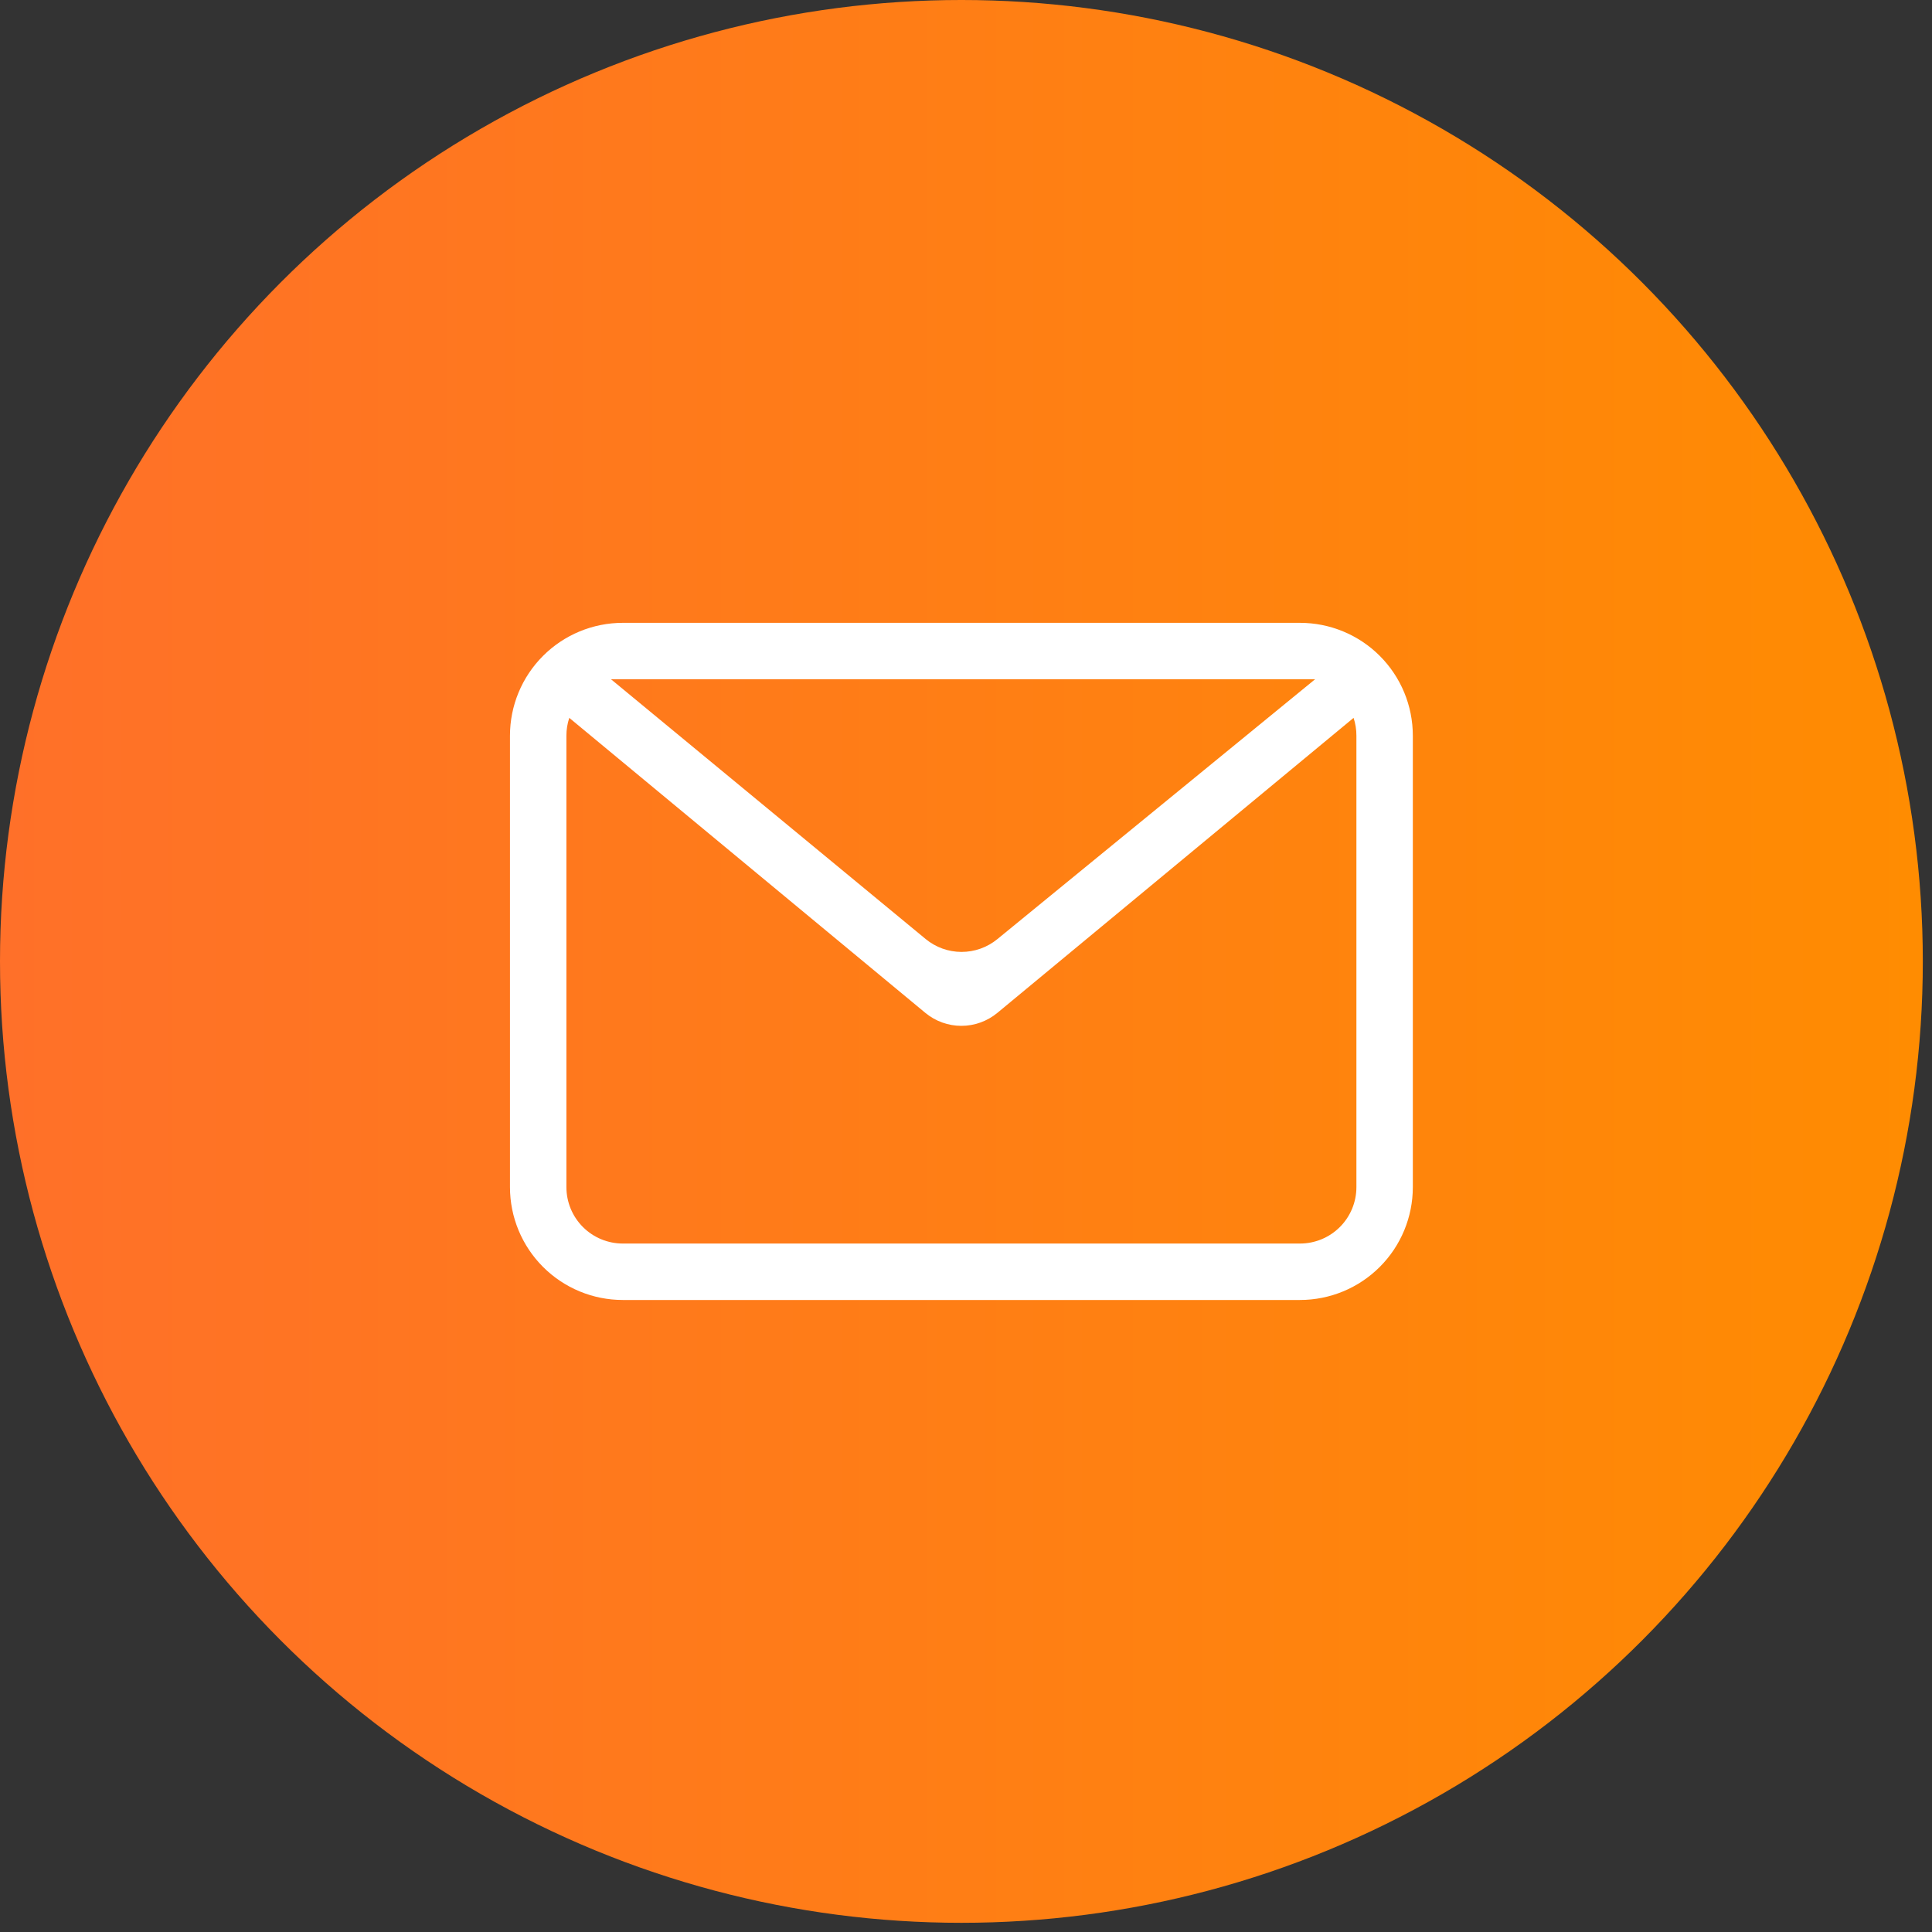
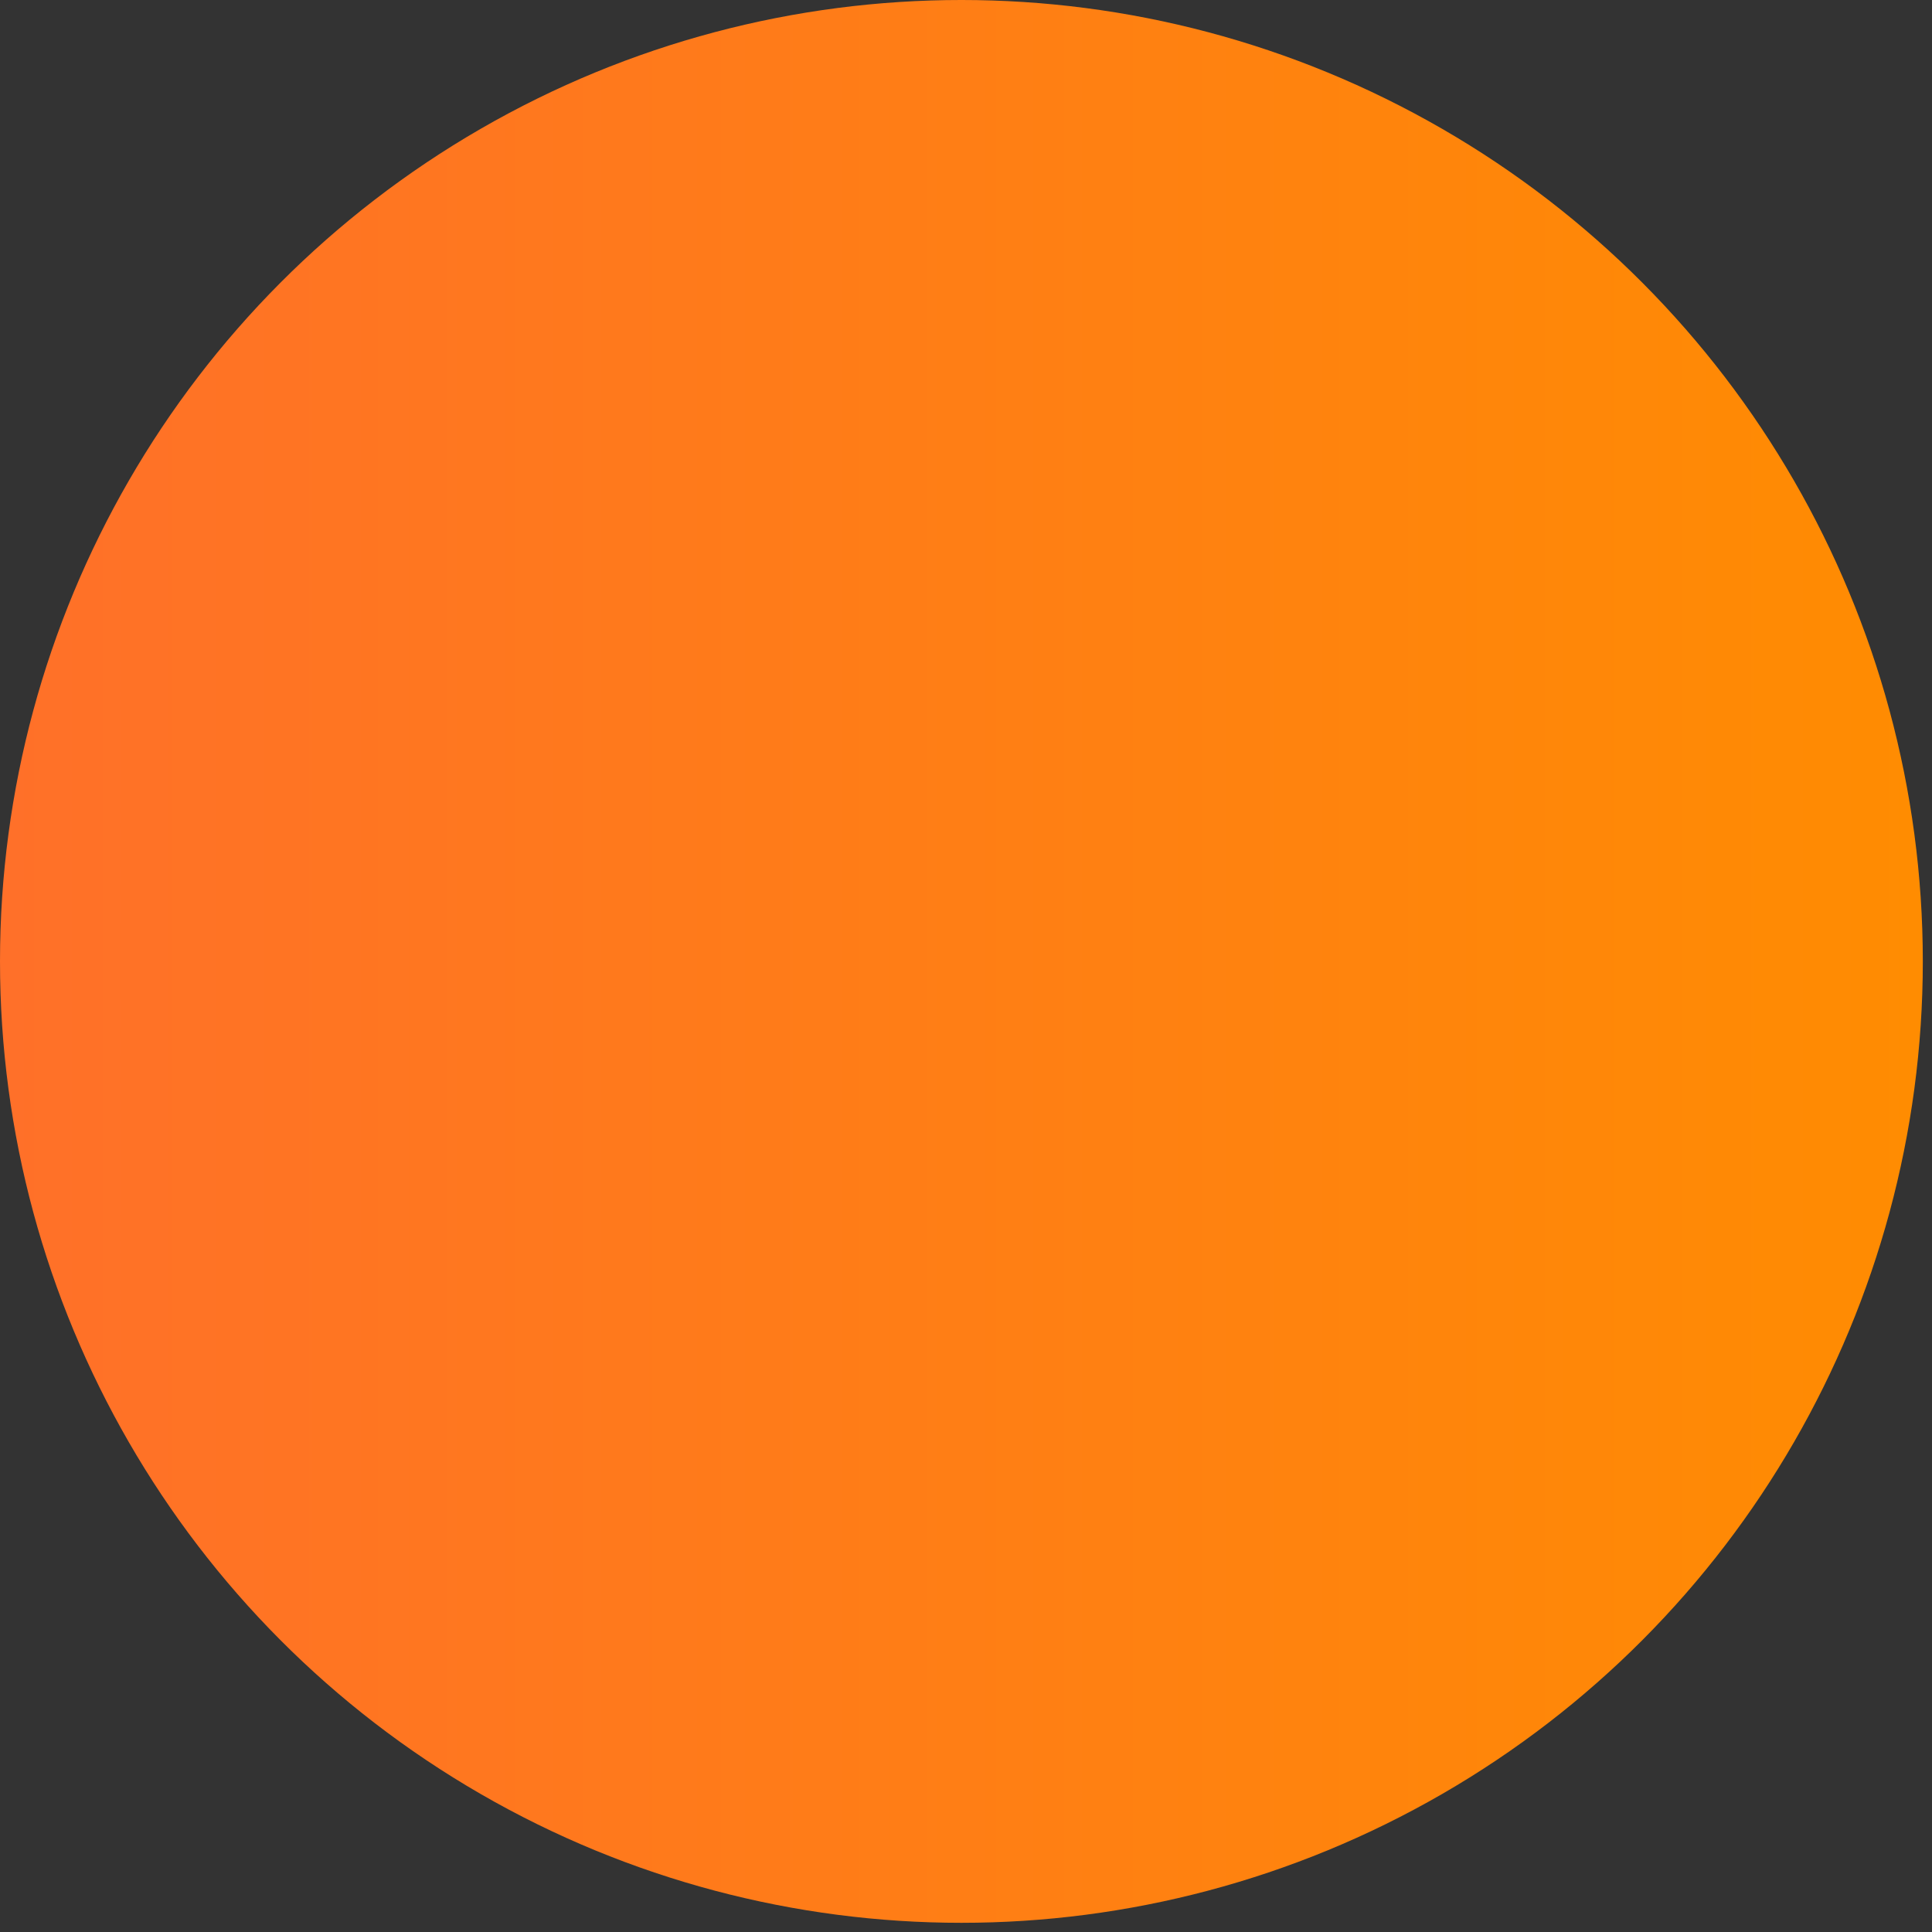
<svg xmlns="http://www.w3.org/2000/svg" width="122" height="122" viewBox="0 0 122 122" fill="none">
  <rect x="0" y="0" width="122" height="122" fill="#333333" stroke="none" />
  <circle cx="60.71" cy="60.71" r="60.71" fill="url(#paint0_linear_1191_27)" />
-   <path fill-rule="evenodd" clip-rule="evenodd" d="M85.475 45.331L62.98 63.96C62.34 64.489 61.536 64.779 60.706 64.779C59.876 64.779 59.072 64.489 58.433 63.96L35.948 45.331C35.828 45.694 35.766 46.074 35.767 46.457V74.963C35.767 75.908 36.142 76.815 36.81 77.483C37.478 78.151 38.385 78.526 39.33 78.526H82.09C83.035 78.526 83.941 78.151 84.609 77.483C85.278 76.815 85.653 75.908 85.653 74.963V46.457C85.655 46.074 85.594 45.694 85.475 45.331ZM39.33 39.33H82.09C83.98 39.33 85.793 40.081 87.129 41.417C88.466 42.754 89.216 44.566 89.216 46.457V74.963C89.216 76.853 88.466 78.666 87.129 80.002C85.793 81.339 83.98 82.09 82.09 82.09H39.33C37.44 82.09 35.627 81.339 34.291 80.002C32.954 78.666 32.203 76.853 32.203 74.963V46.457C32.203 44.566 32.954 42.754 34.291 41.417C35.627 40.081 37.44 39.33 39.33 39.33ZM38.582 42.893L58.451 59.295C59.087 59.821 59.886 60.109 60.712 60.111C61.537 60.113 62.337 59.828 62.976 59.306L83.045 42.893H38.582Z" fill="white" />
  <defs>
    <linearGradient id="paint0_linear_1191_27" x1="0" y1="60.71" x2="121.42" y2="60.71" gradientUnits="userSpaceOnUse">
      <stop stop-color="#FF7029" />
      <stop offset="1" stop-color="#FF8C01" />
    </linearGradient>
  </defs>
</svg>